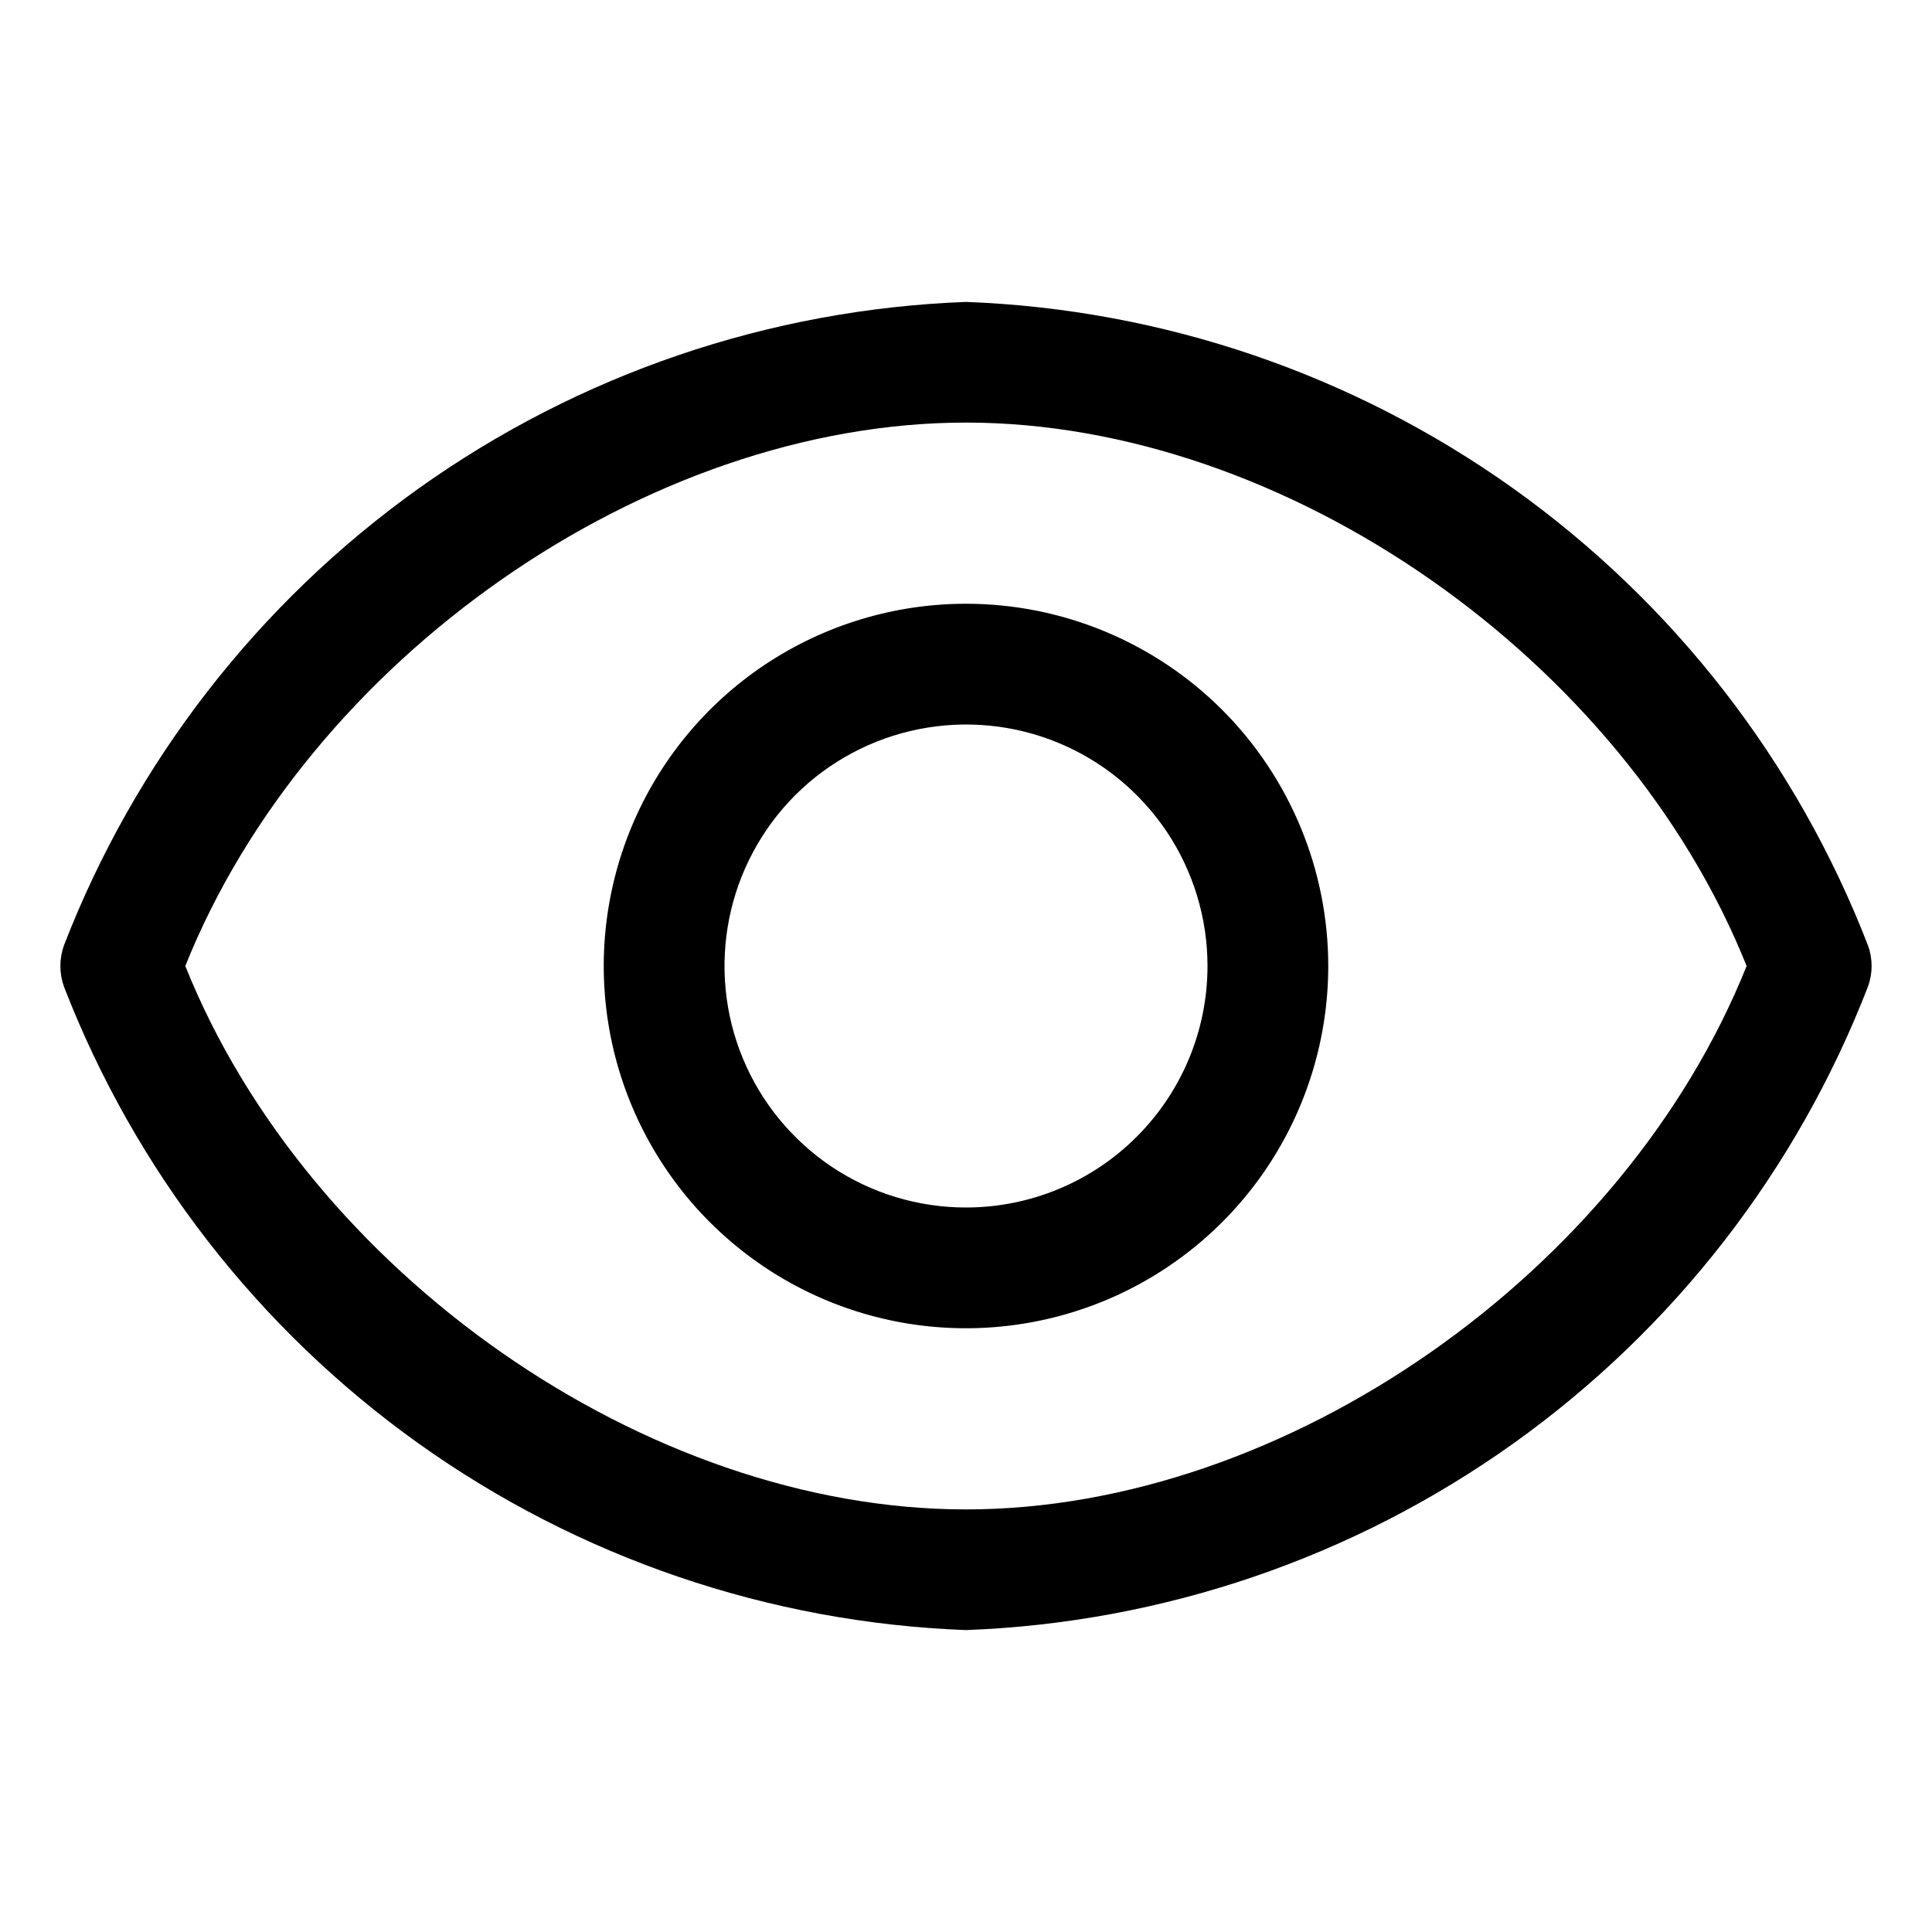
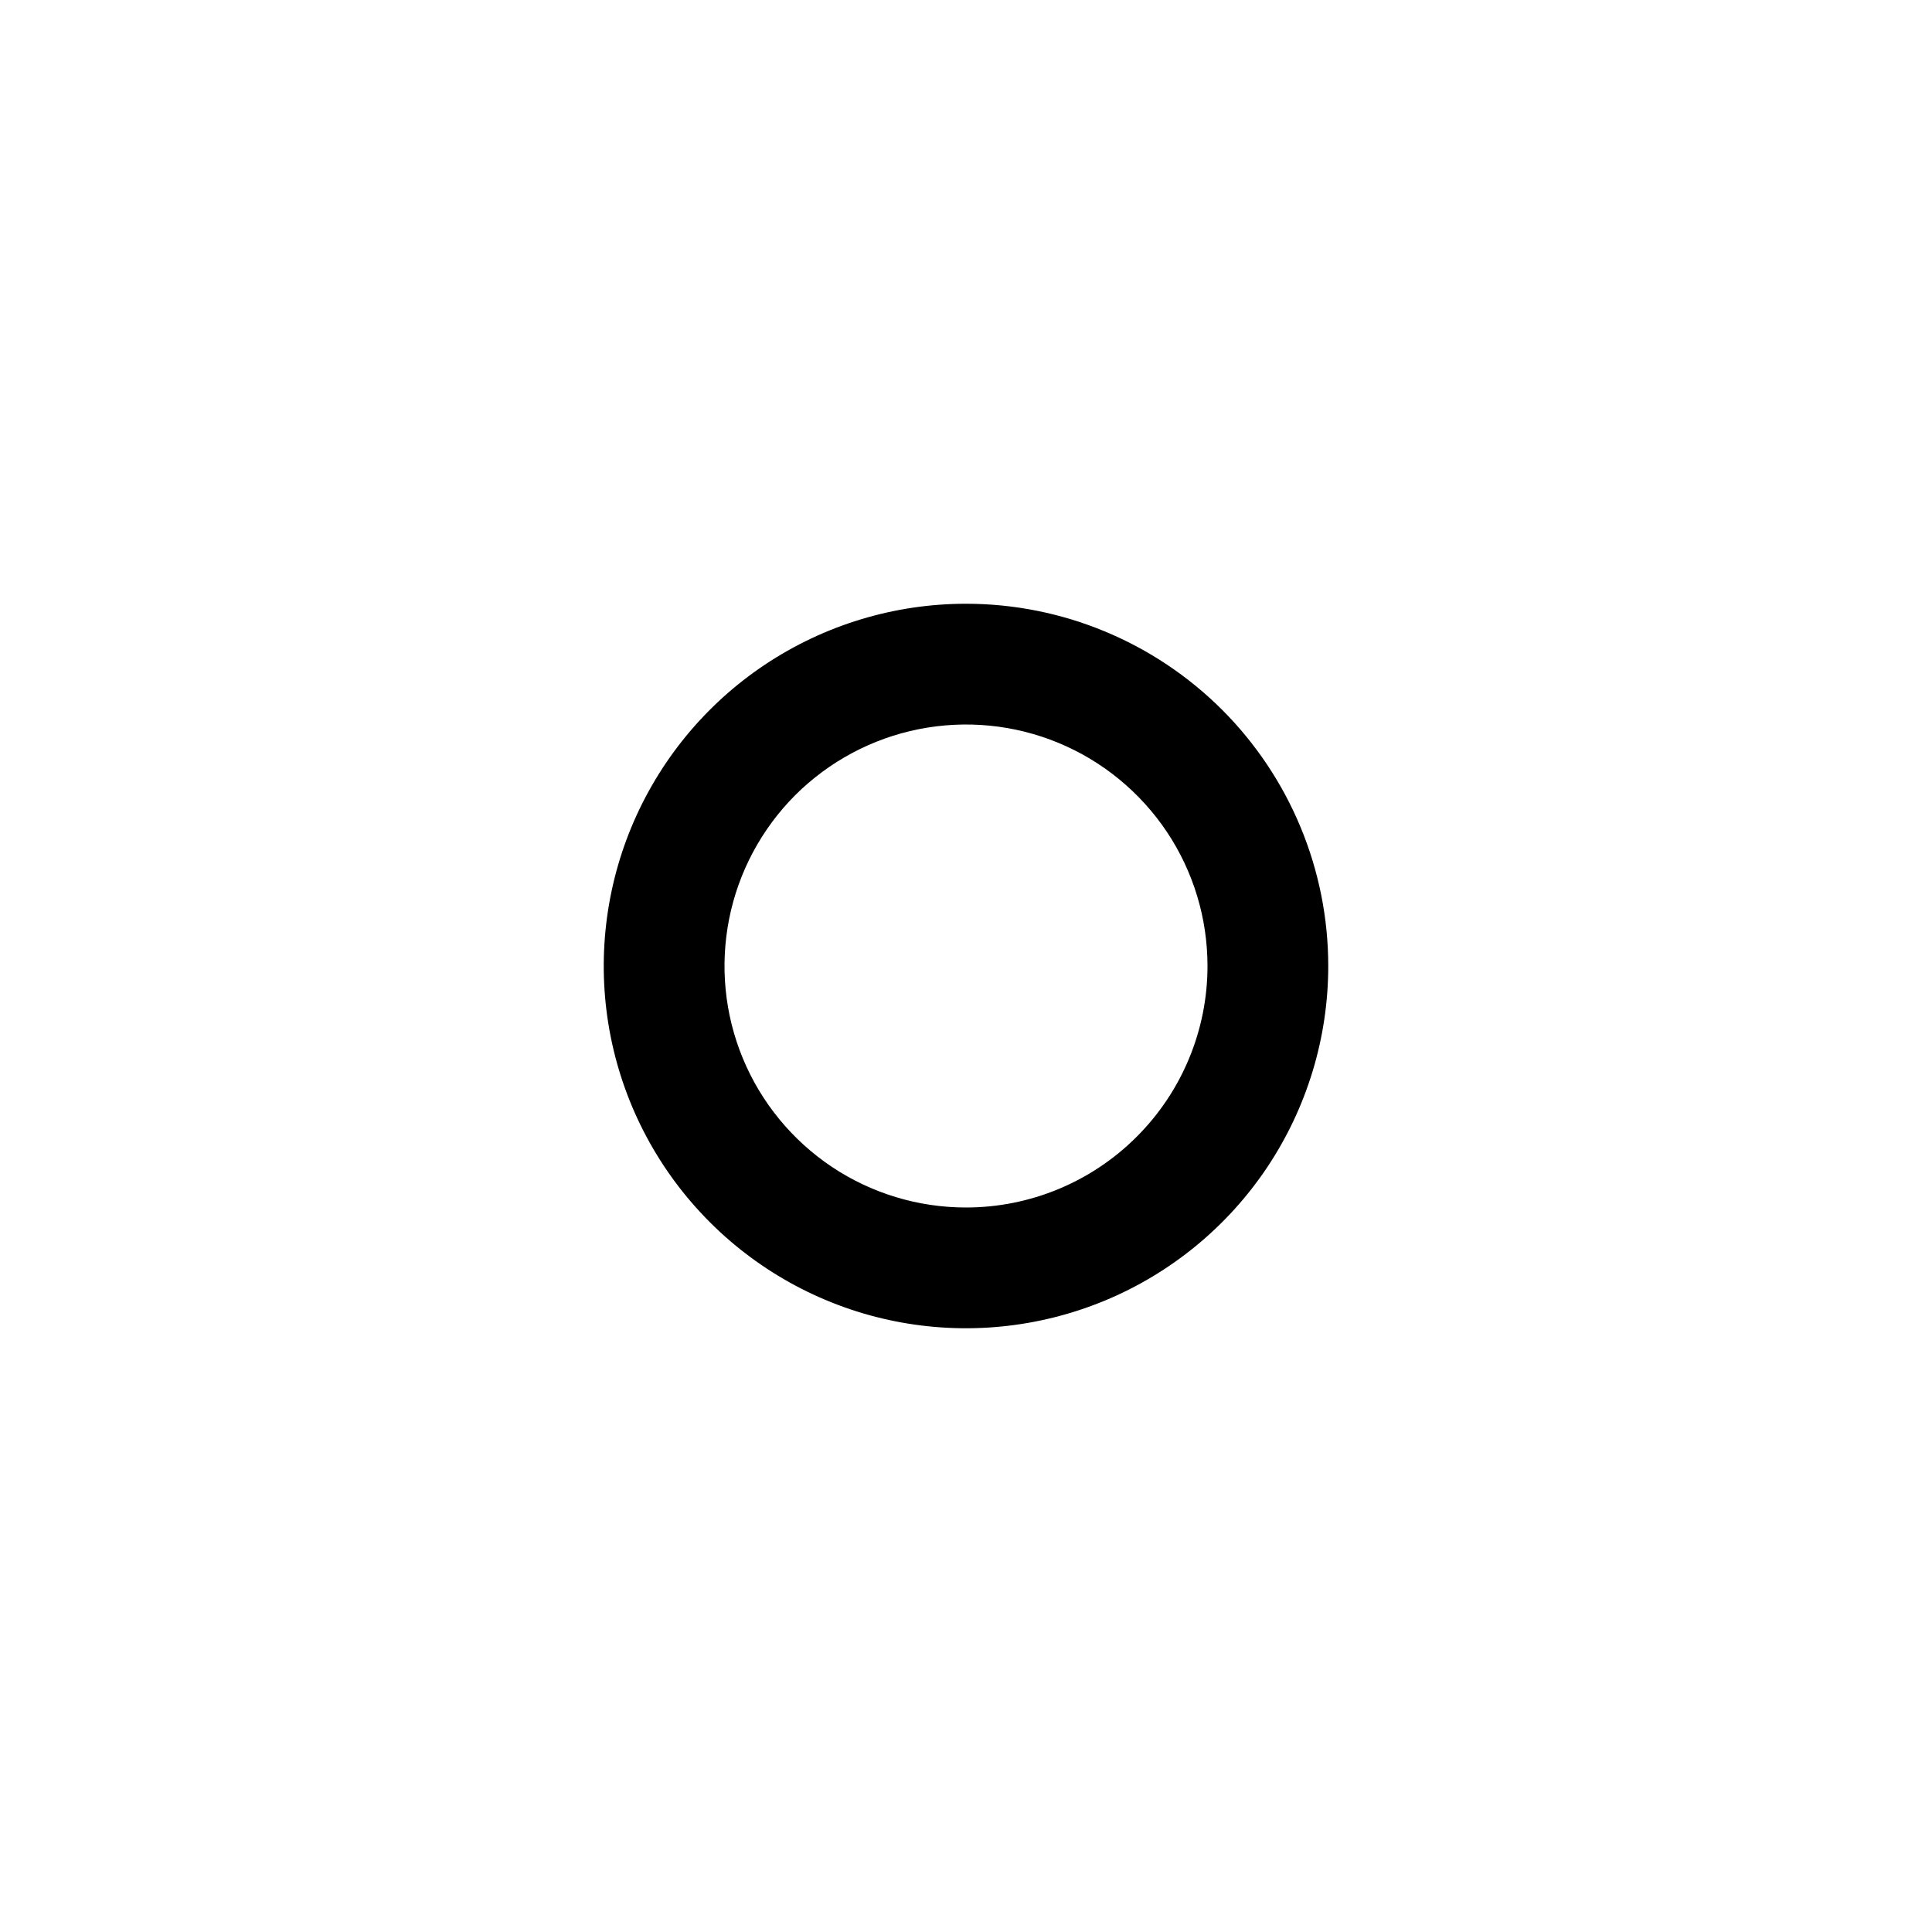
<svg xmlns="http://www.w3.org/2000/svg" width="22" height="22" viewBox="0 0 22 22" fill="none">
-   <path d="M21.271 10.766C20.462 8.675 19.059 6.866 17.233 5.563C15.408 4.261 13.241 3.522 11 3.438C8.759 3.522 6.592 4.261 4.766 5.563C2.941 6.866 1.537 8.675 0.728 10.766C0.674 10.917 0.674 11.083 0.728 11.234C1.537 13.325 2.941 15.134 4.766 16.437C6.592 17.739 8.759 18.478 11 18.562C13.241 18.478 15.408 17.739 17.233 16.437C19.059 15.134 20.462 13.325 21.271 11.234C21.326 11.083 21.326 10.917 21.271 10.766ZM11 17.188C7.356 17.188 3.506 14.486 2.11 11C3.506 7.514 7.356 4.812 11 4.812C14.643 4.812 18.494 7.514 19.889 11C18.494 14.486 14.643 17.188 11 17.188Z" fill="black" />
  <path d="M11 6.875C10.184 6.875 9.387 7.117 8.708 7.57C8.03 8.023 7.501 8.668 7.189 9.421C6.877 10.175 6.795 11.005 6.954 11.805C7.113 12.605 7.506 13.34 8.083 13.917C8.66 14.494 9.395 14.887 10.195 15.046C10.995 15.205 11.825 15.123 12.579 14.811C13.332 14.499 13.977 13.97 14.43 13.292C14.883 12.613 15.125 11.816 15.125 11C15.125 9.906 14.69 8.857 13.917 8.083C13.143 7.31 12.094 6.875 11 6.875ZM11 13.75C10.456 13.75 9.924 13.589 9.472 13.287C9.02 12.984 8.667 12.555 8.459 12.052C8.251 11.55 8.197 10.997 8.303 10.463C8.409 9.93 8.671 9.44 9.055 9.055C9.44 8.671 9.93 8.409 10.463 8.303C10.997 8.197 11.55 8.251 12.052 8.459C12.555 8.667 12.984 9.02 13.287 9.472C13.589 9.924 13.75 10.456 13.75 11C13.75 11.729 13.46 12.429 12.944 12.944C12.429 13.46 11.729 13.75 11 13.75Z" fill="black" />
</svg>